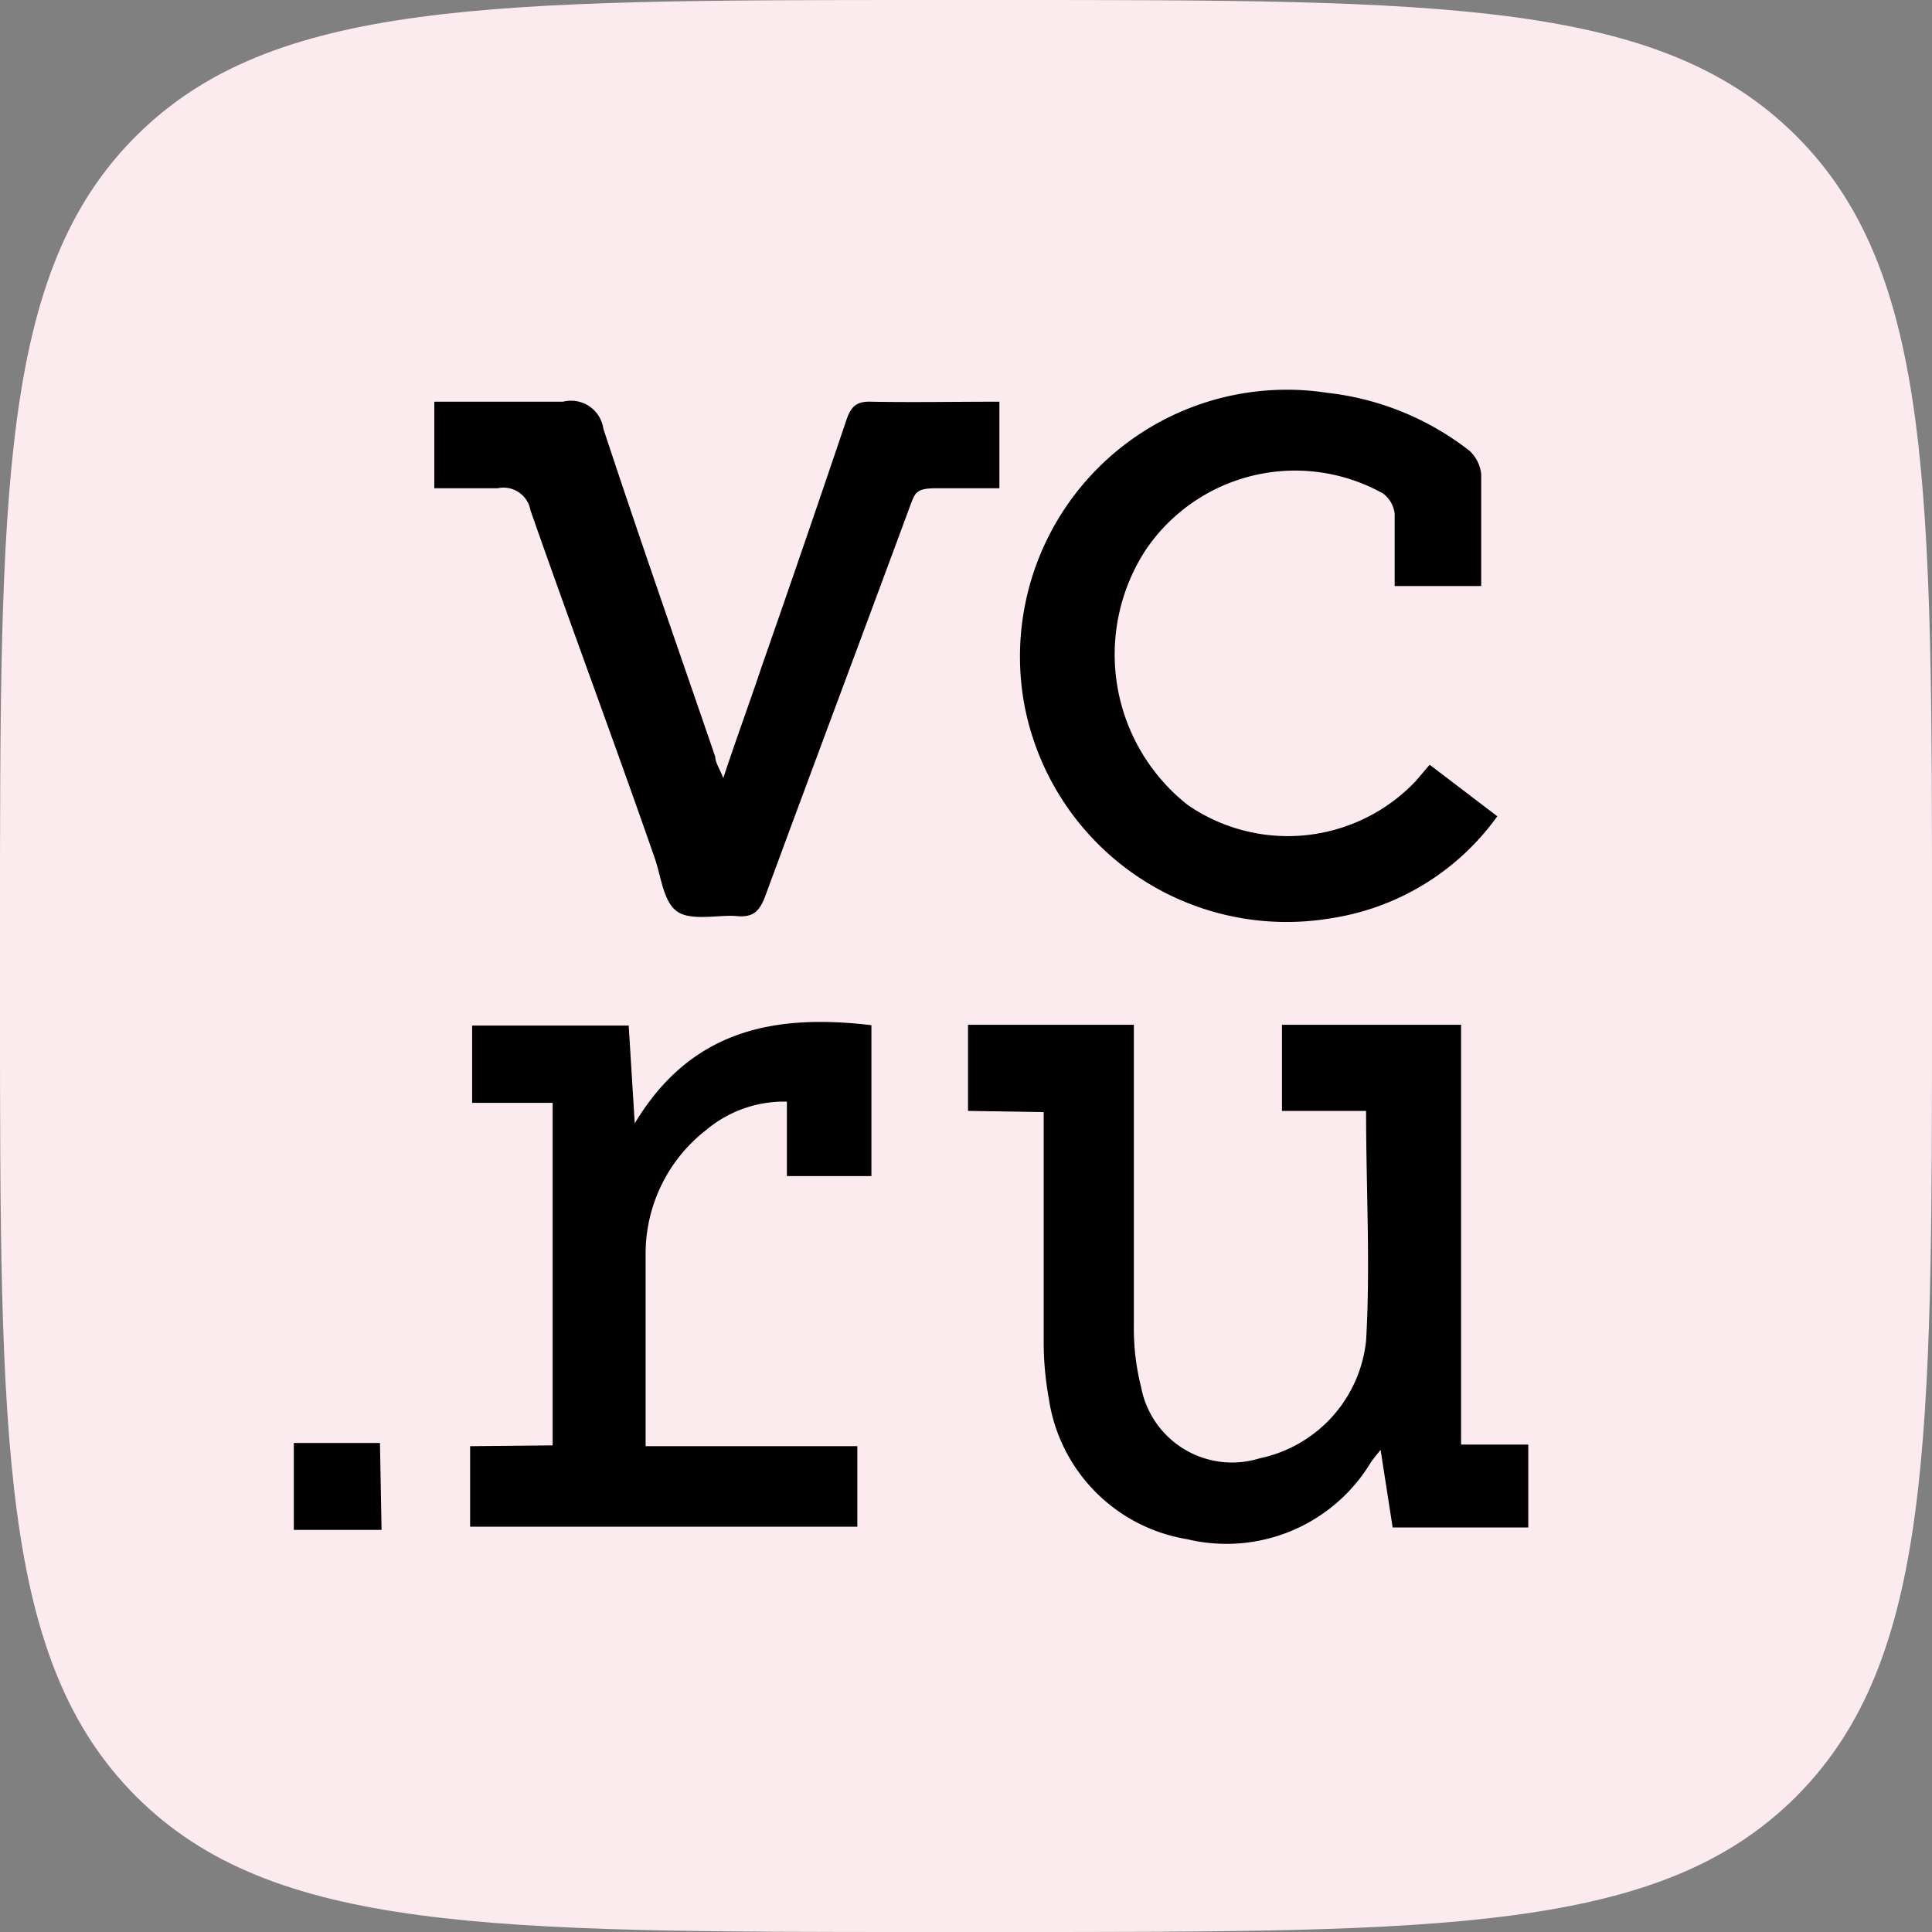
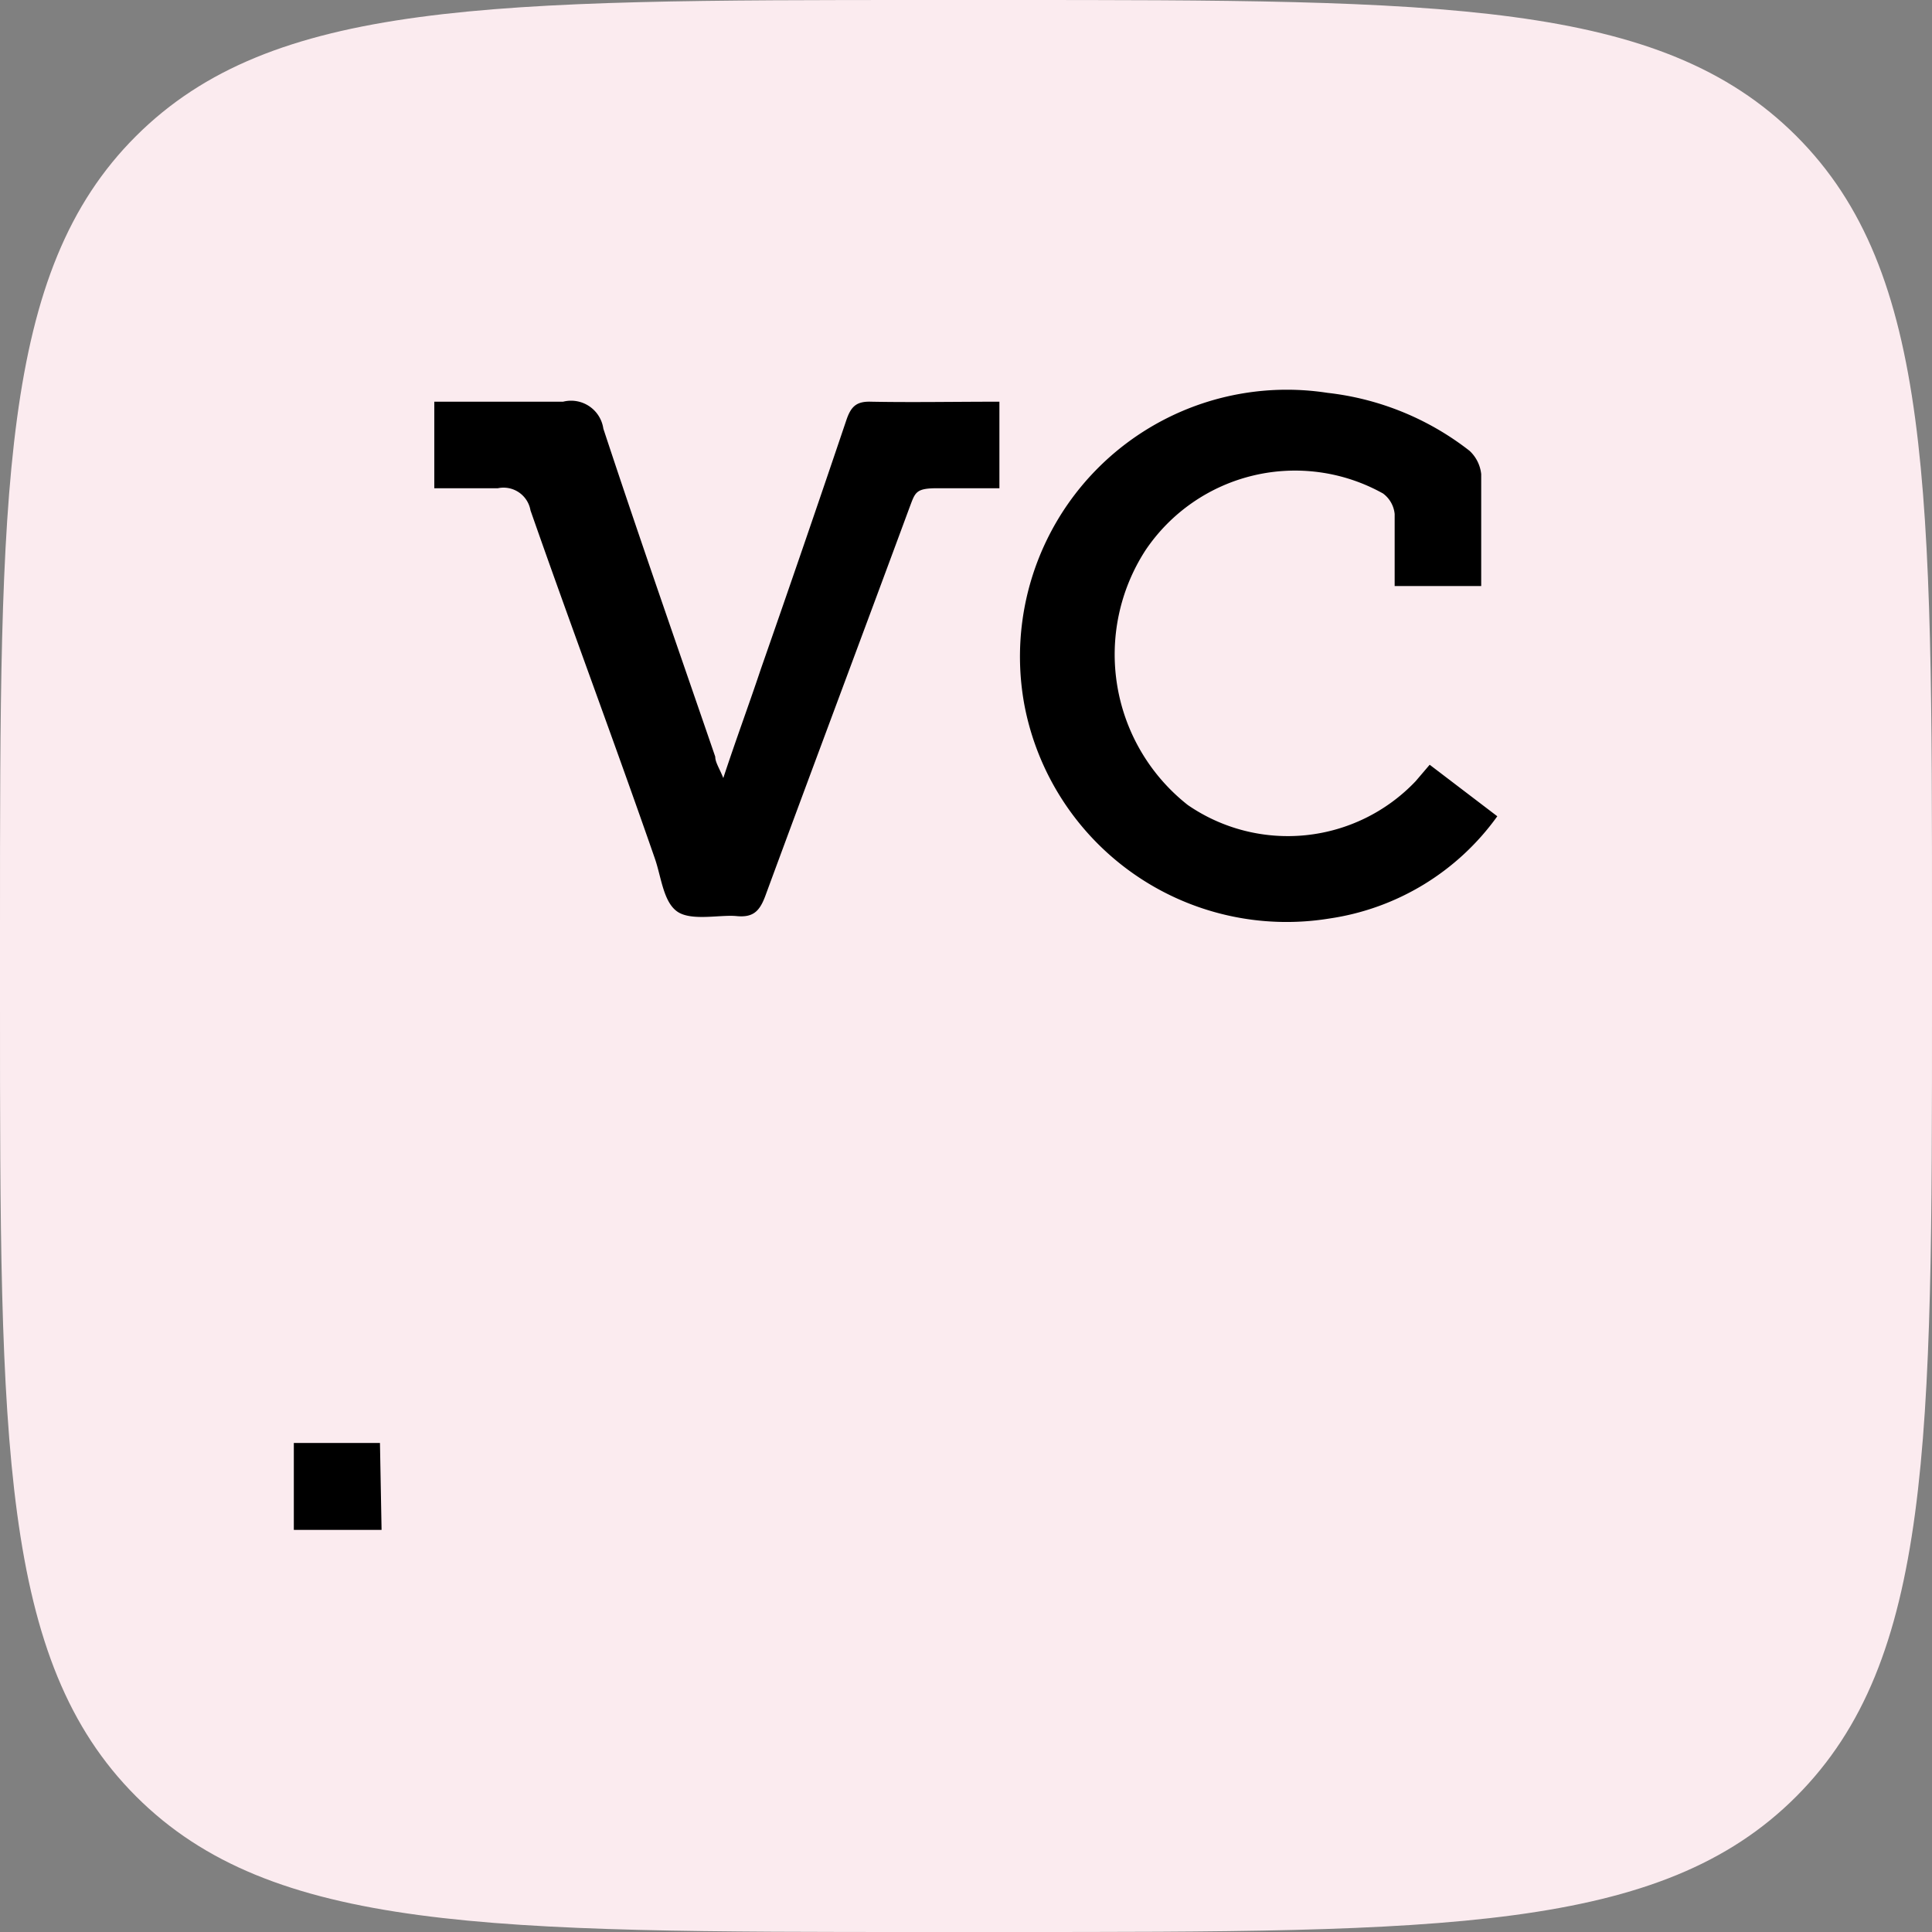
<svg xmlns="http://www.w3.org/2000/svg" id="Слой_1" data-name="Слой 1" viewBox="0 0 48 48">
  <rect x="0" y="0" width="48" height="48" fill="#808080" stroke="none" />
  <defs>
    <style> .cls-1 { fill: #fbebef; } </style>
  </defs>
  <path class="cls-1" d="M-72.3-68.72c0-10.86,0-16.29,3.38-19.66s8.8-3.38,19.66-3.38h1.92c10.86,0,16.29,0,19.67,3.38s3.37,8.8,3.37,19.66v1.92c0,10.86,0,16.29-3.37,19.67s-8.81,3.37-19.67,3.37h-1.92c-10.86,0-16.29,0-19.66-3.37S-72.3-55.94-72.3-66.8Z" transform="translate(72.3 91.76)" />
  <g>
-     <path d="M-48.25-64.16V-66.3h4.12v.58c0,2.3,0,4.61,0,6.91a5.94,5.94,0,0,0,.18,1.51A2.3,2.3,0,0,0-41-55.53a3.34,3.34,0,0,0,2.64-2.92c.11-1.88,0-3.77,0-5.71h-2.09V-66.3H-36v10.43h1.67v2.06h-3.37L-38-55.74c-.1.13-.18.22-.24.31a4.19,4.19,0,0,1-4.57,1.91A4.15,4.15,0,0,1-46.24-57a7.93,7.93,0,0,1-.13-1.46c0-1.7,0-3.4,0-5.1v-.57Z" transform="translate(72.3 91.76)" />
    <path d="M-36.78-72.76l1.68,1.28a6.24,6.24,0,0,1-4.17,2.54,6.63,6.63,0,0,1-7.58-5.31A6.63,6.63,0,0,1-39.32-82a7,7,0,0,1,3.53,1.44.92.92,0,0,1,.29.58c0,.92,0,1.84,0,2.78h-2.15c0-.6,0-1.19,0-1.79a.72.72,0,0,0-.29-.51,4.48,4.48,0,0,0-5.9,1.41,4.76,4.76,0,0,0,1.05,6.33,4.38,4.38,0,0,0,5.66-.59Z" transform="translate(72.3 91.76)" />
    <path d="M-47.47-81.78v2.15c-.53,0-1,0-1.54,0s-.55.1-.69.47c-1.19,3.22-2.4,6.44-3.59,9.67-.14.37-.3.53-.71.49s-1.12.13-1.47-.11-.4-.86-.56-1.32c-1-2.88-2.08-5.76-3.09-8.65a.68.68,0,0,0-.81-.55c-.52,0-1,0-1.58,0v-2.15c1.08,0,2.14,0,3.2,0a.81.81,0,0,1,1,.67c.9,2.73,1.85,5.44,2.78,8.15,0,.14.1.28.2.53.33-1,.64-1.83.93-2.7q1.08-3.09,2.13-6.2c.11-.32.24-.46.6-.45C-49.65-81.76-48.59-81.78-47.47-81.78Z" transform="translate(72.3 91.76)" />
-     <path d="M-58.57-55.85v-8.51h-2v-1.92h3.89l.15,2.43c1.41-2.35,3.5-2.72,5.88-2.44v3.75h-2.1v-1.85a3,3,0,0,0-2,.7,3.89,3.89,0,0,0-1.51,3.1c0,1.41,0,2.82,0,4.24v.52H-51v2h-9.62v-2Z" transform="translate(72.3 91.76)" />
    <path d="M-62.82-53.75H-65v-2.16h2.14Z" transform="translate(72.3 91.76)" />
  </g>
</svg>